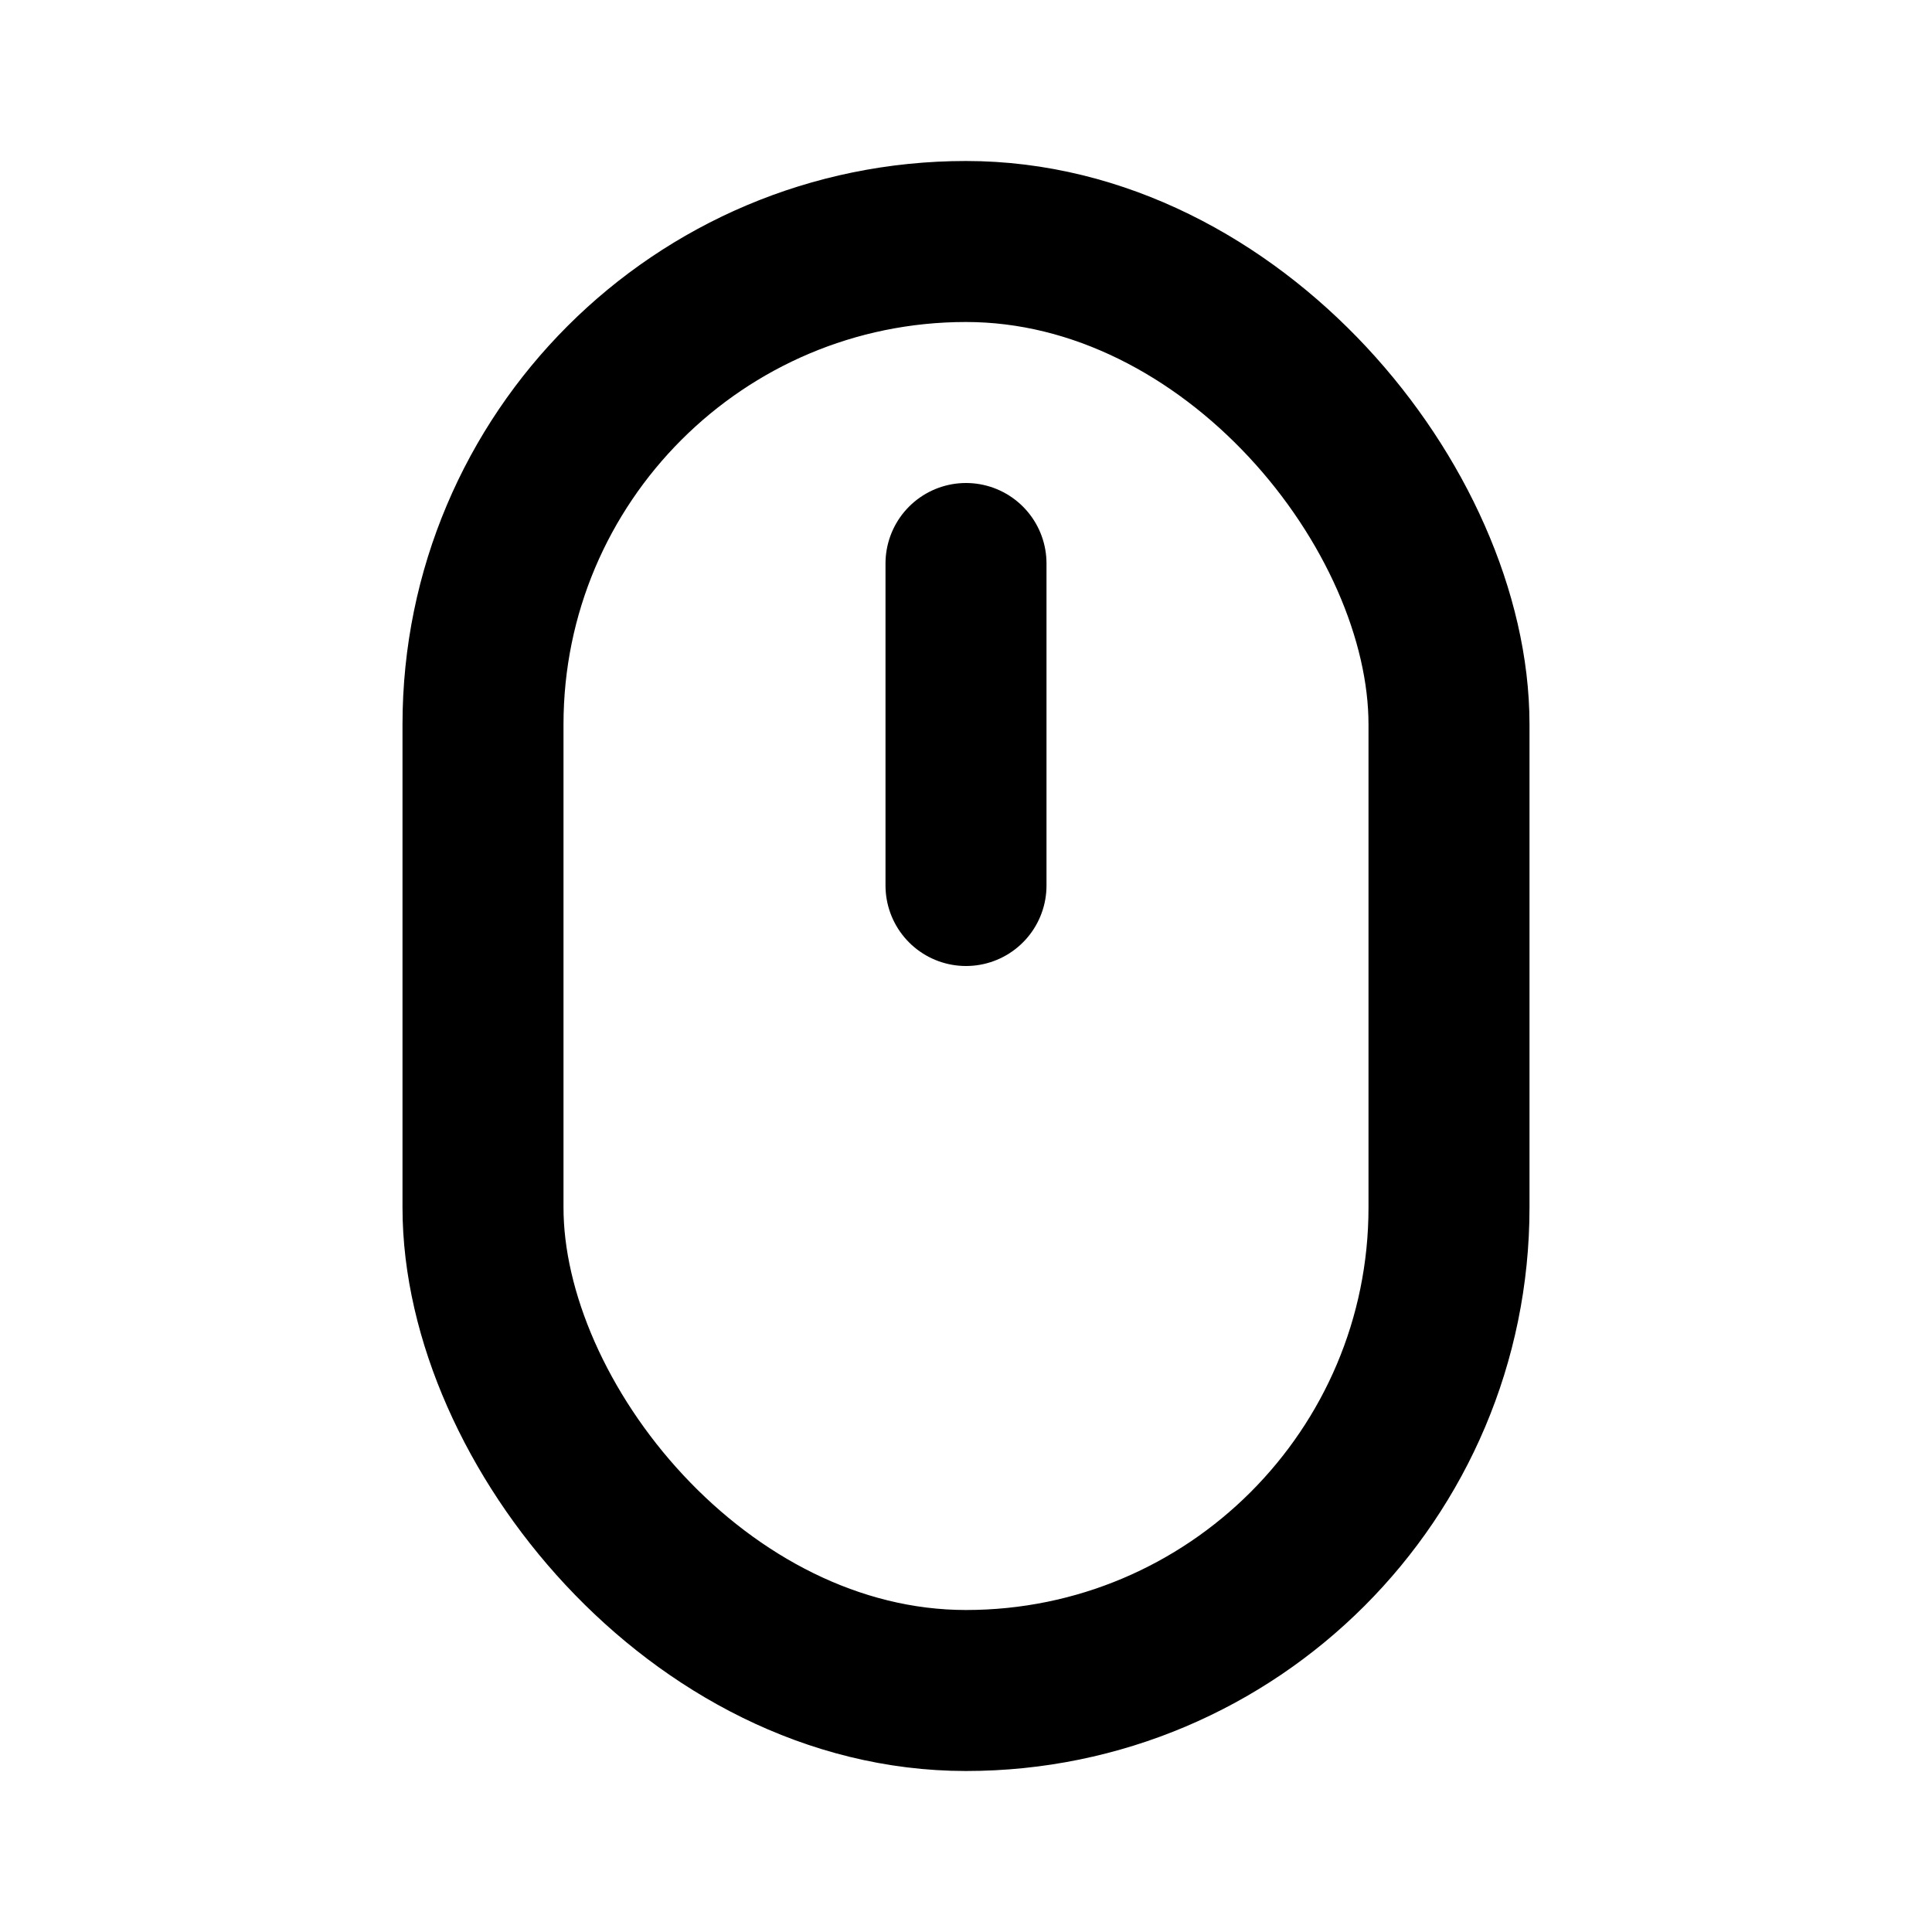
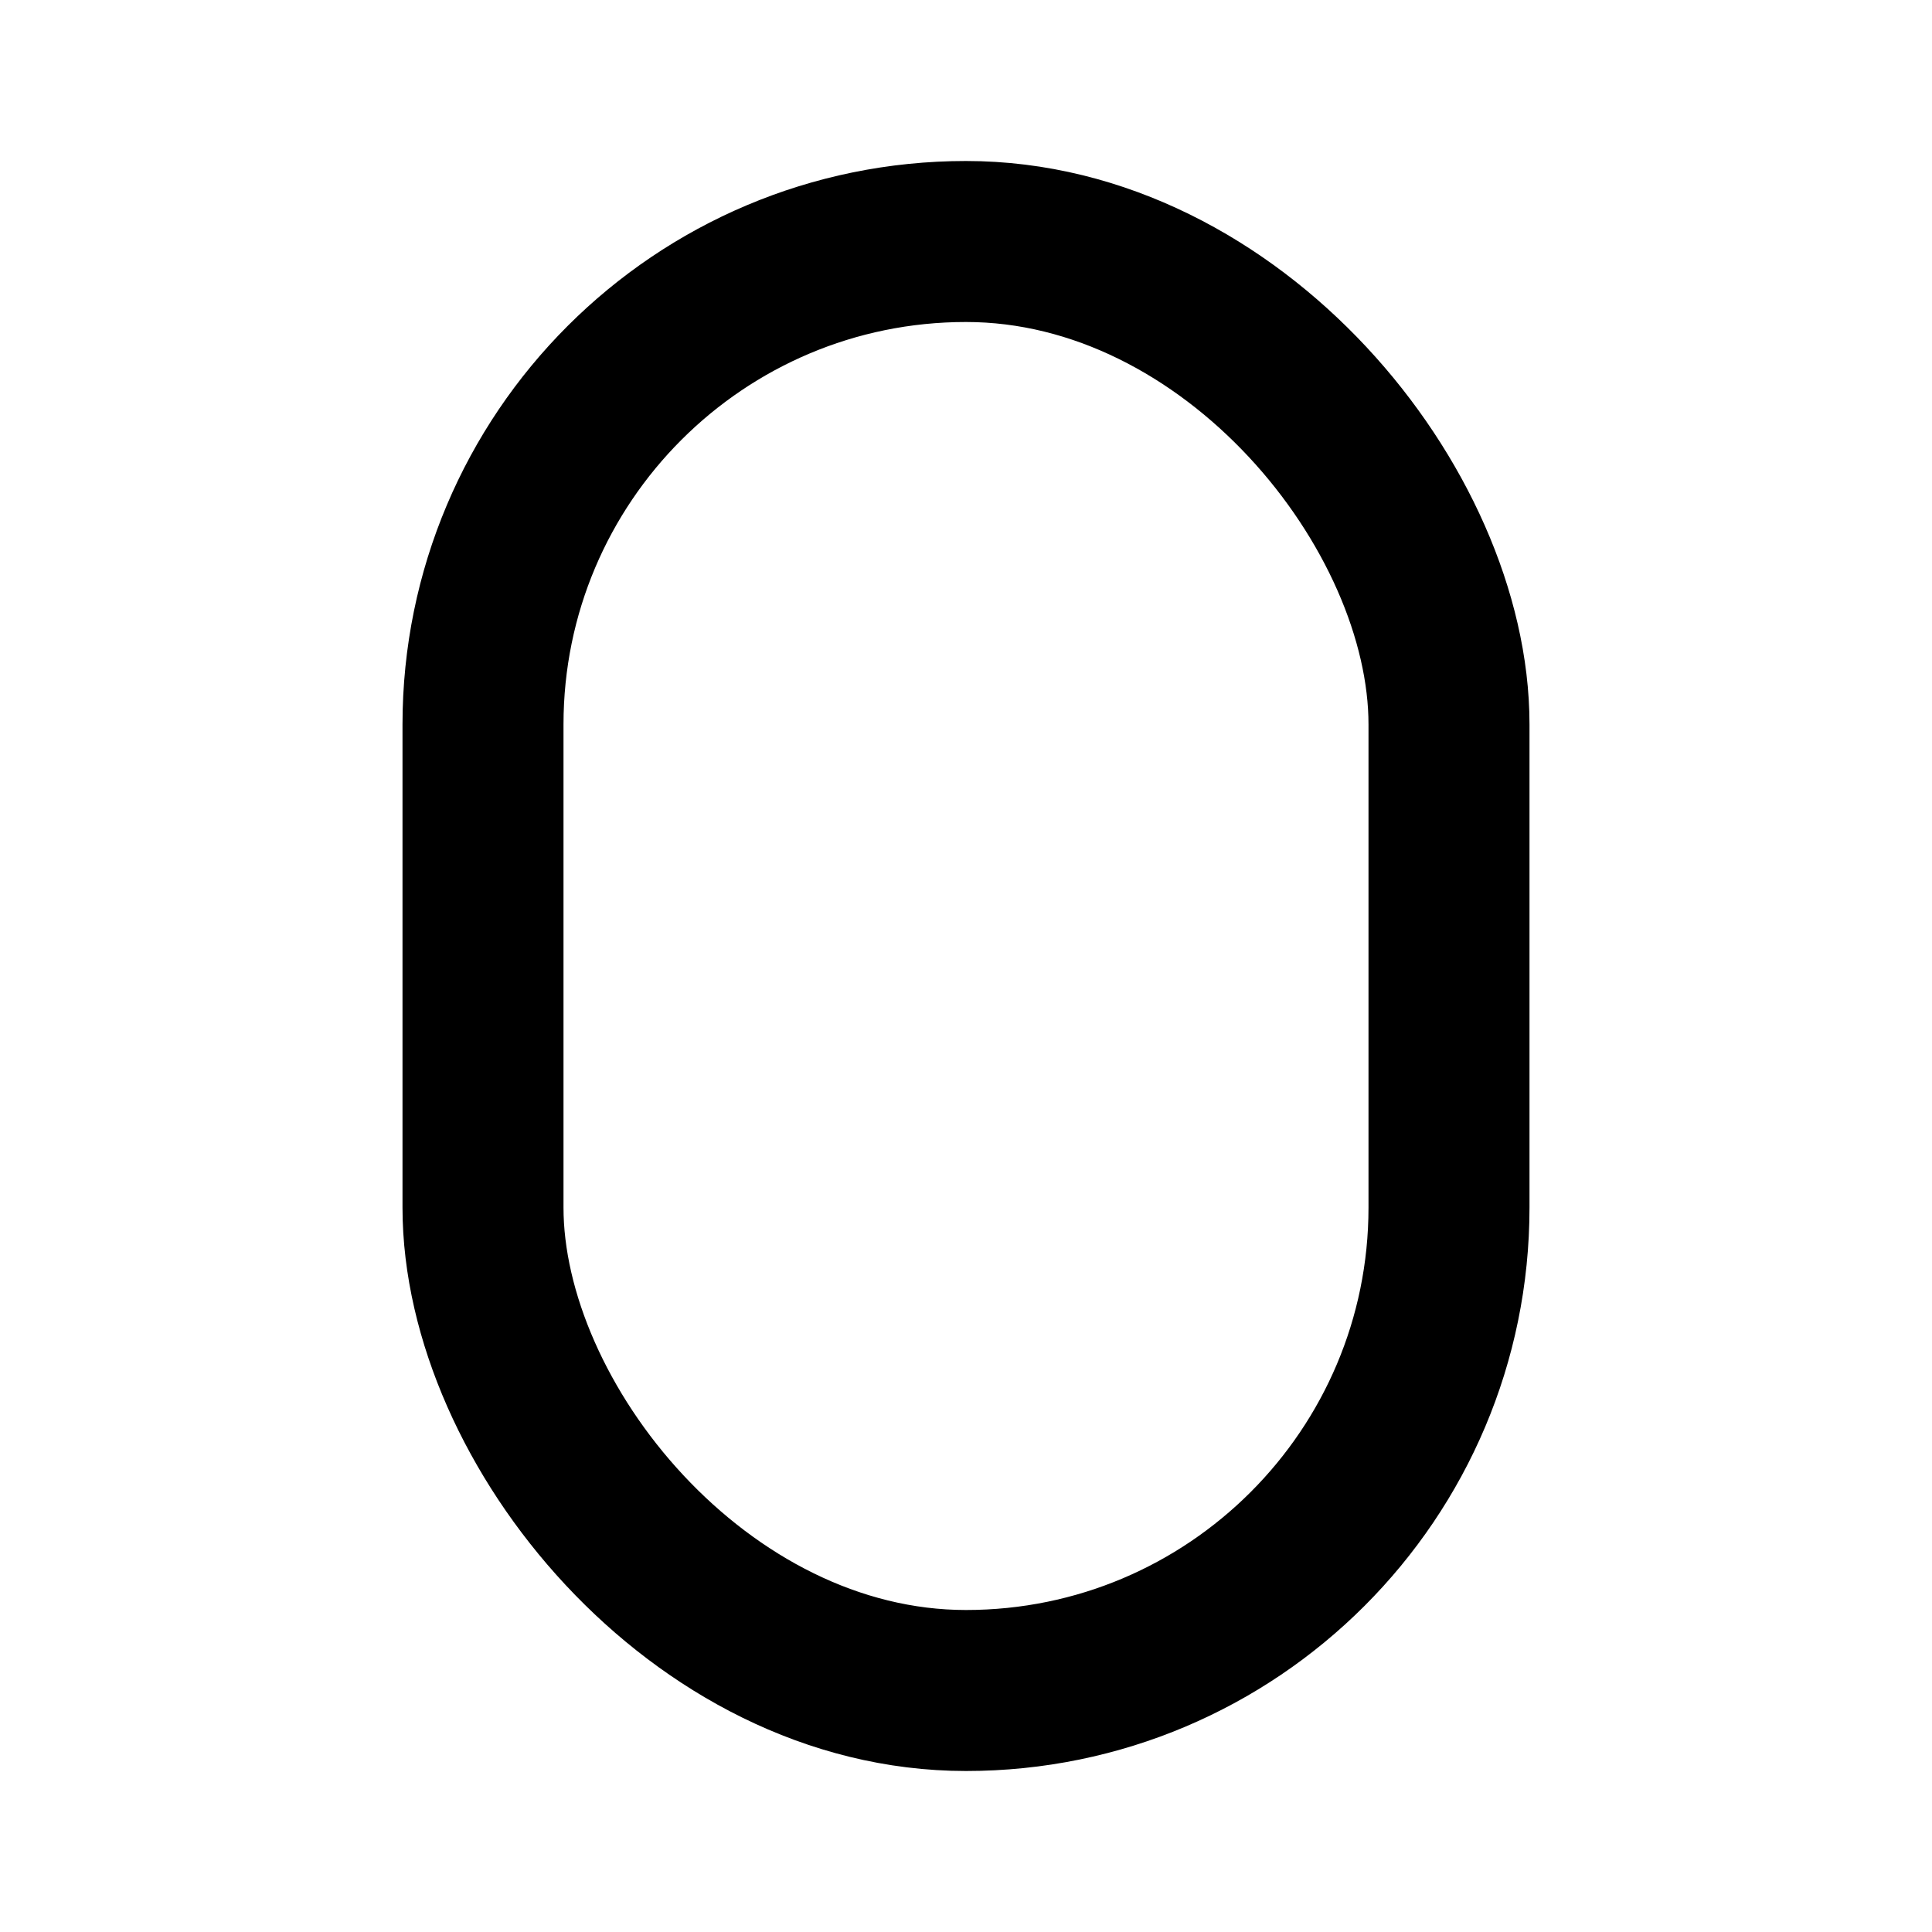
<svg xmlns="http://www.w3.org/2000/svg" viewBox="0 0 24 24" fill="none" stroke="currentColor" stroke-width="2" stroke-linecap="round" stroke-linejoin="round">
  <rect x="6" y="3" width="12" height="18" rx="6" />
-   <path d="M12 7v4" />
</svg>